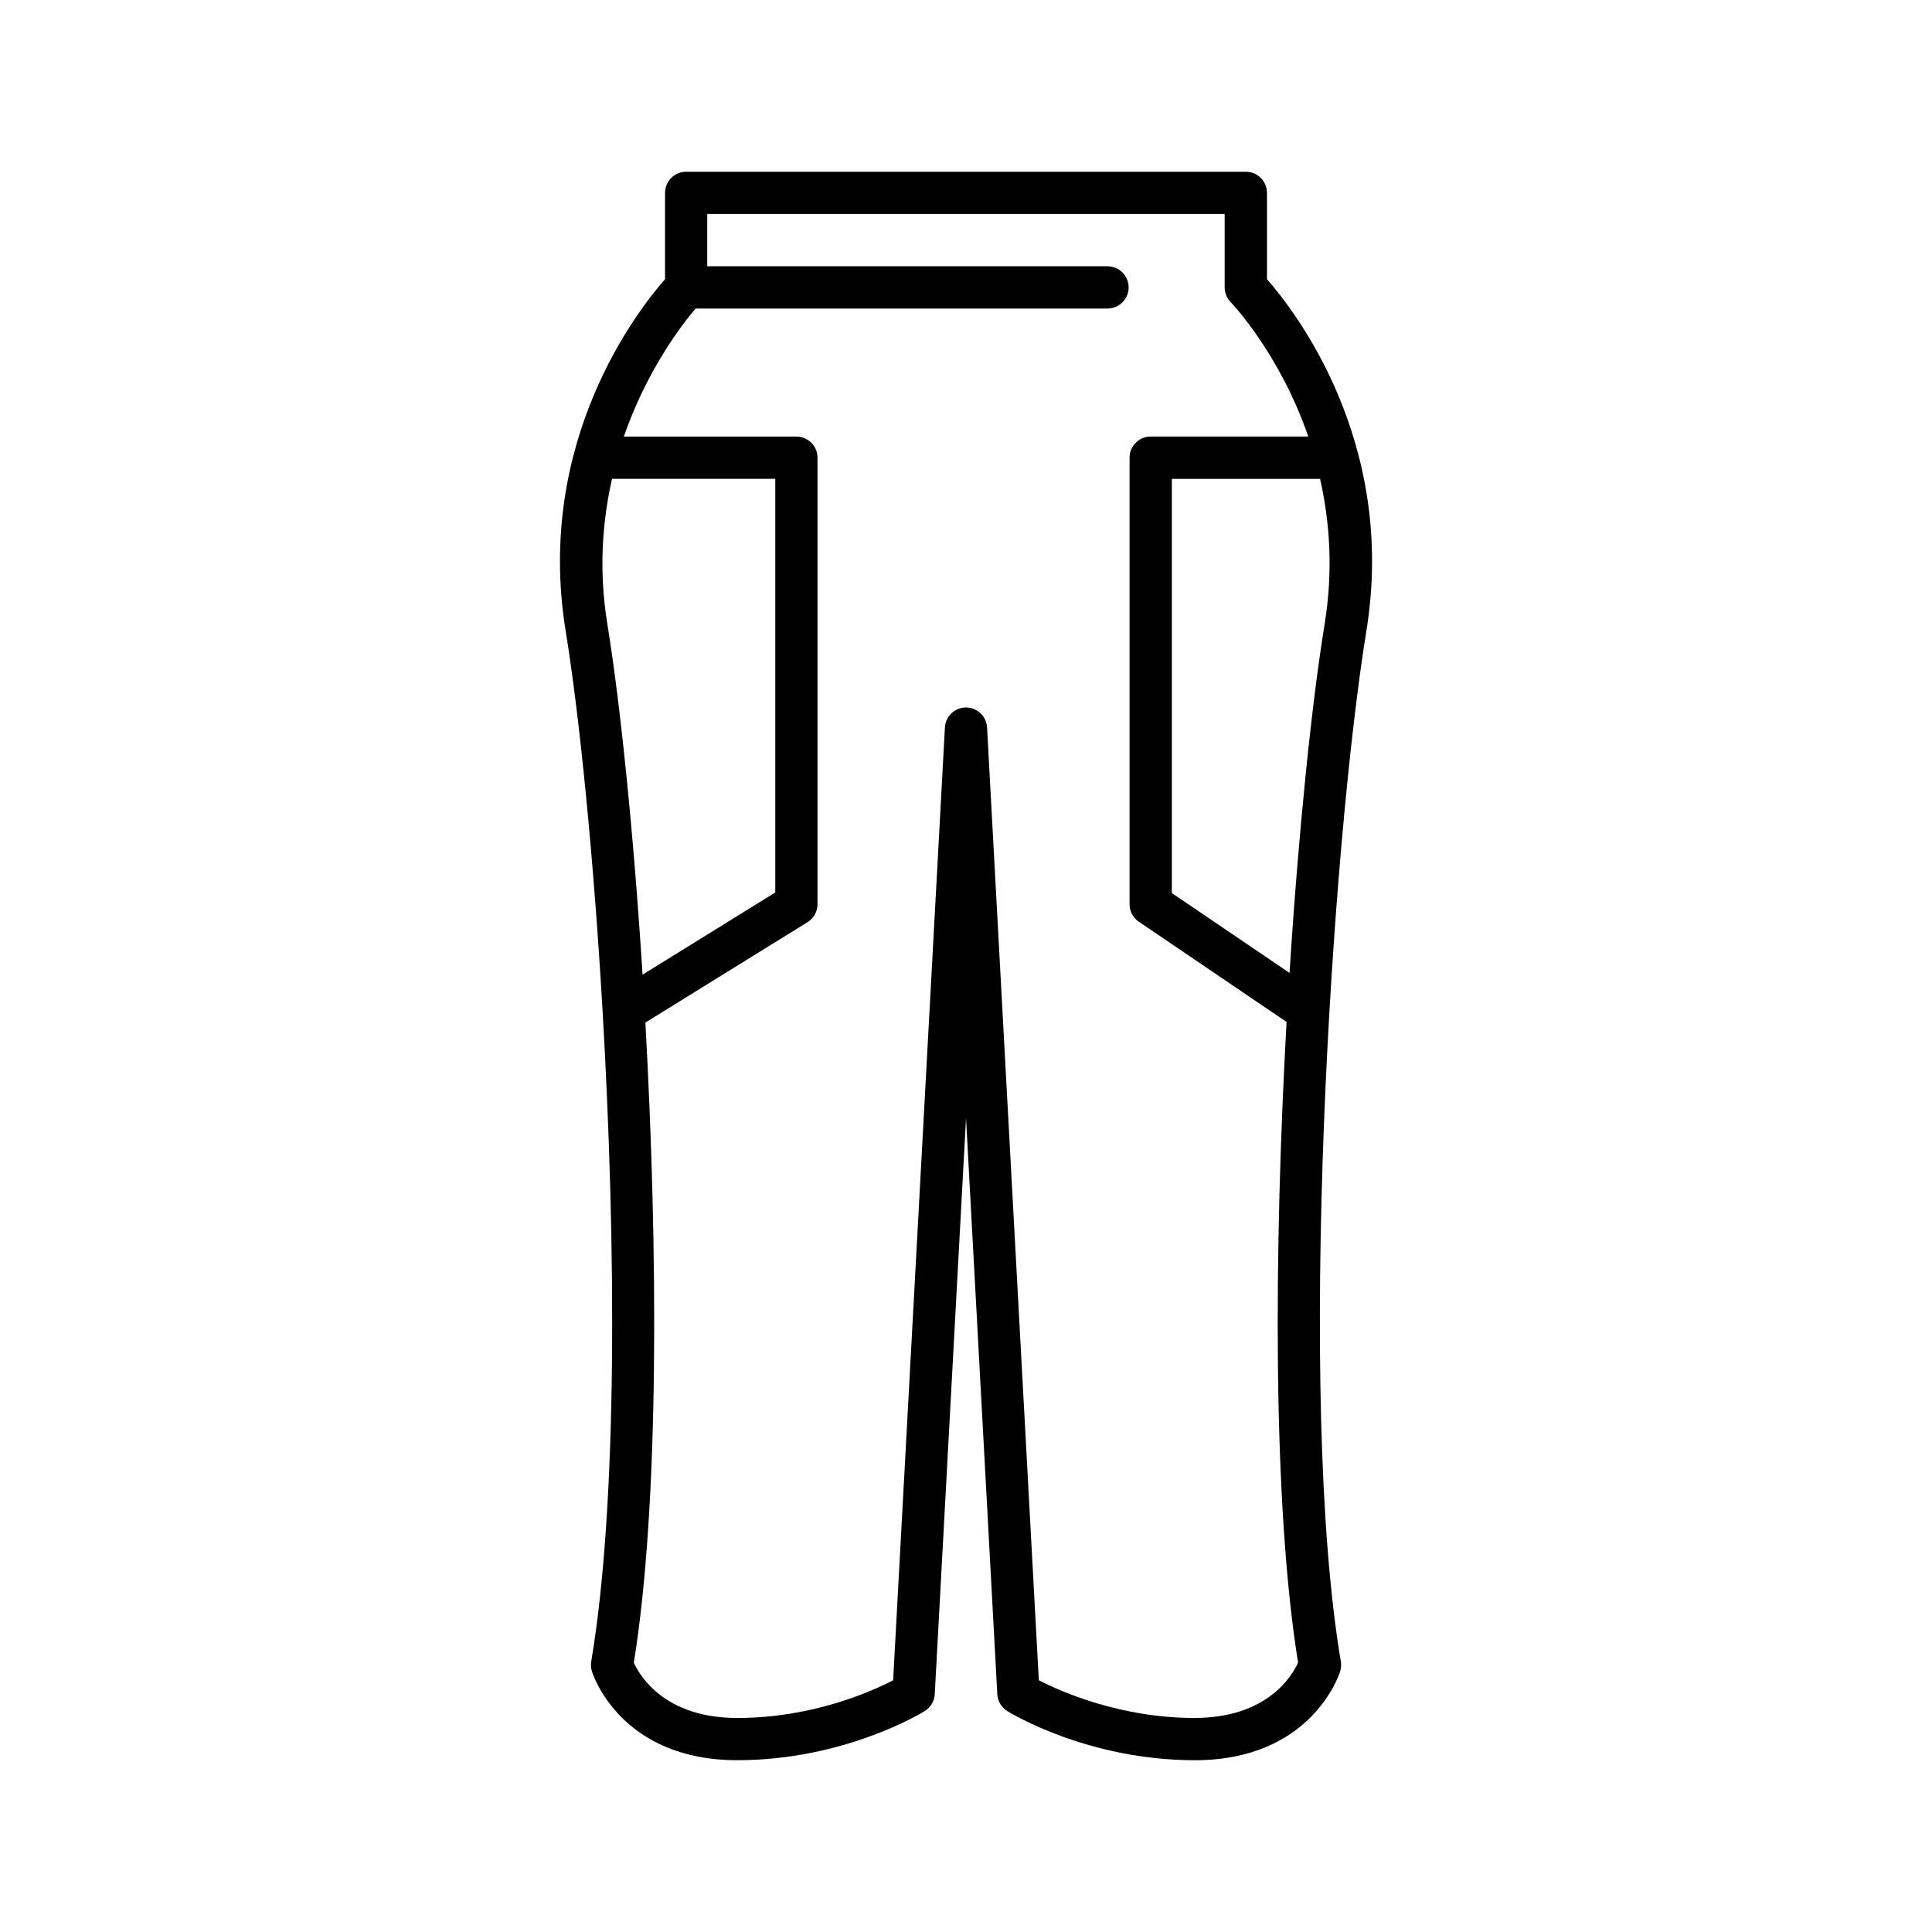
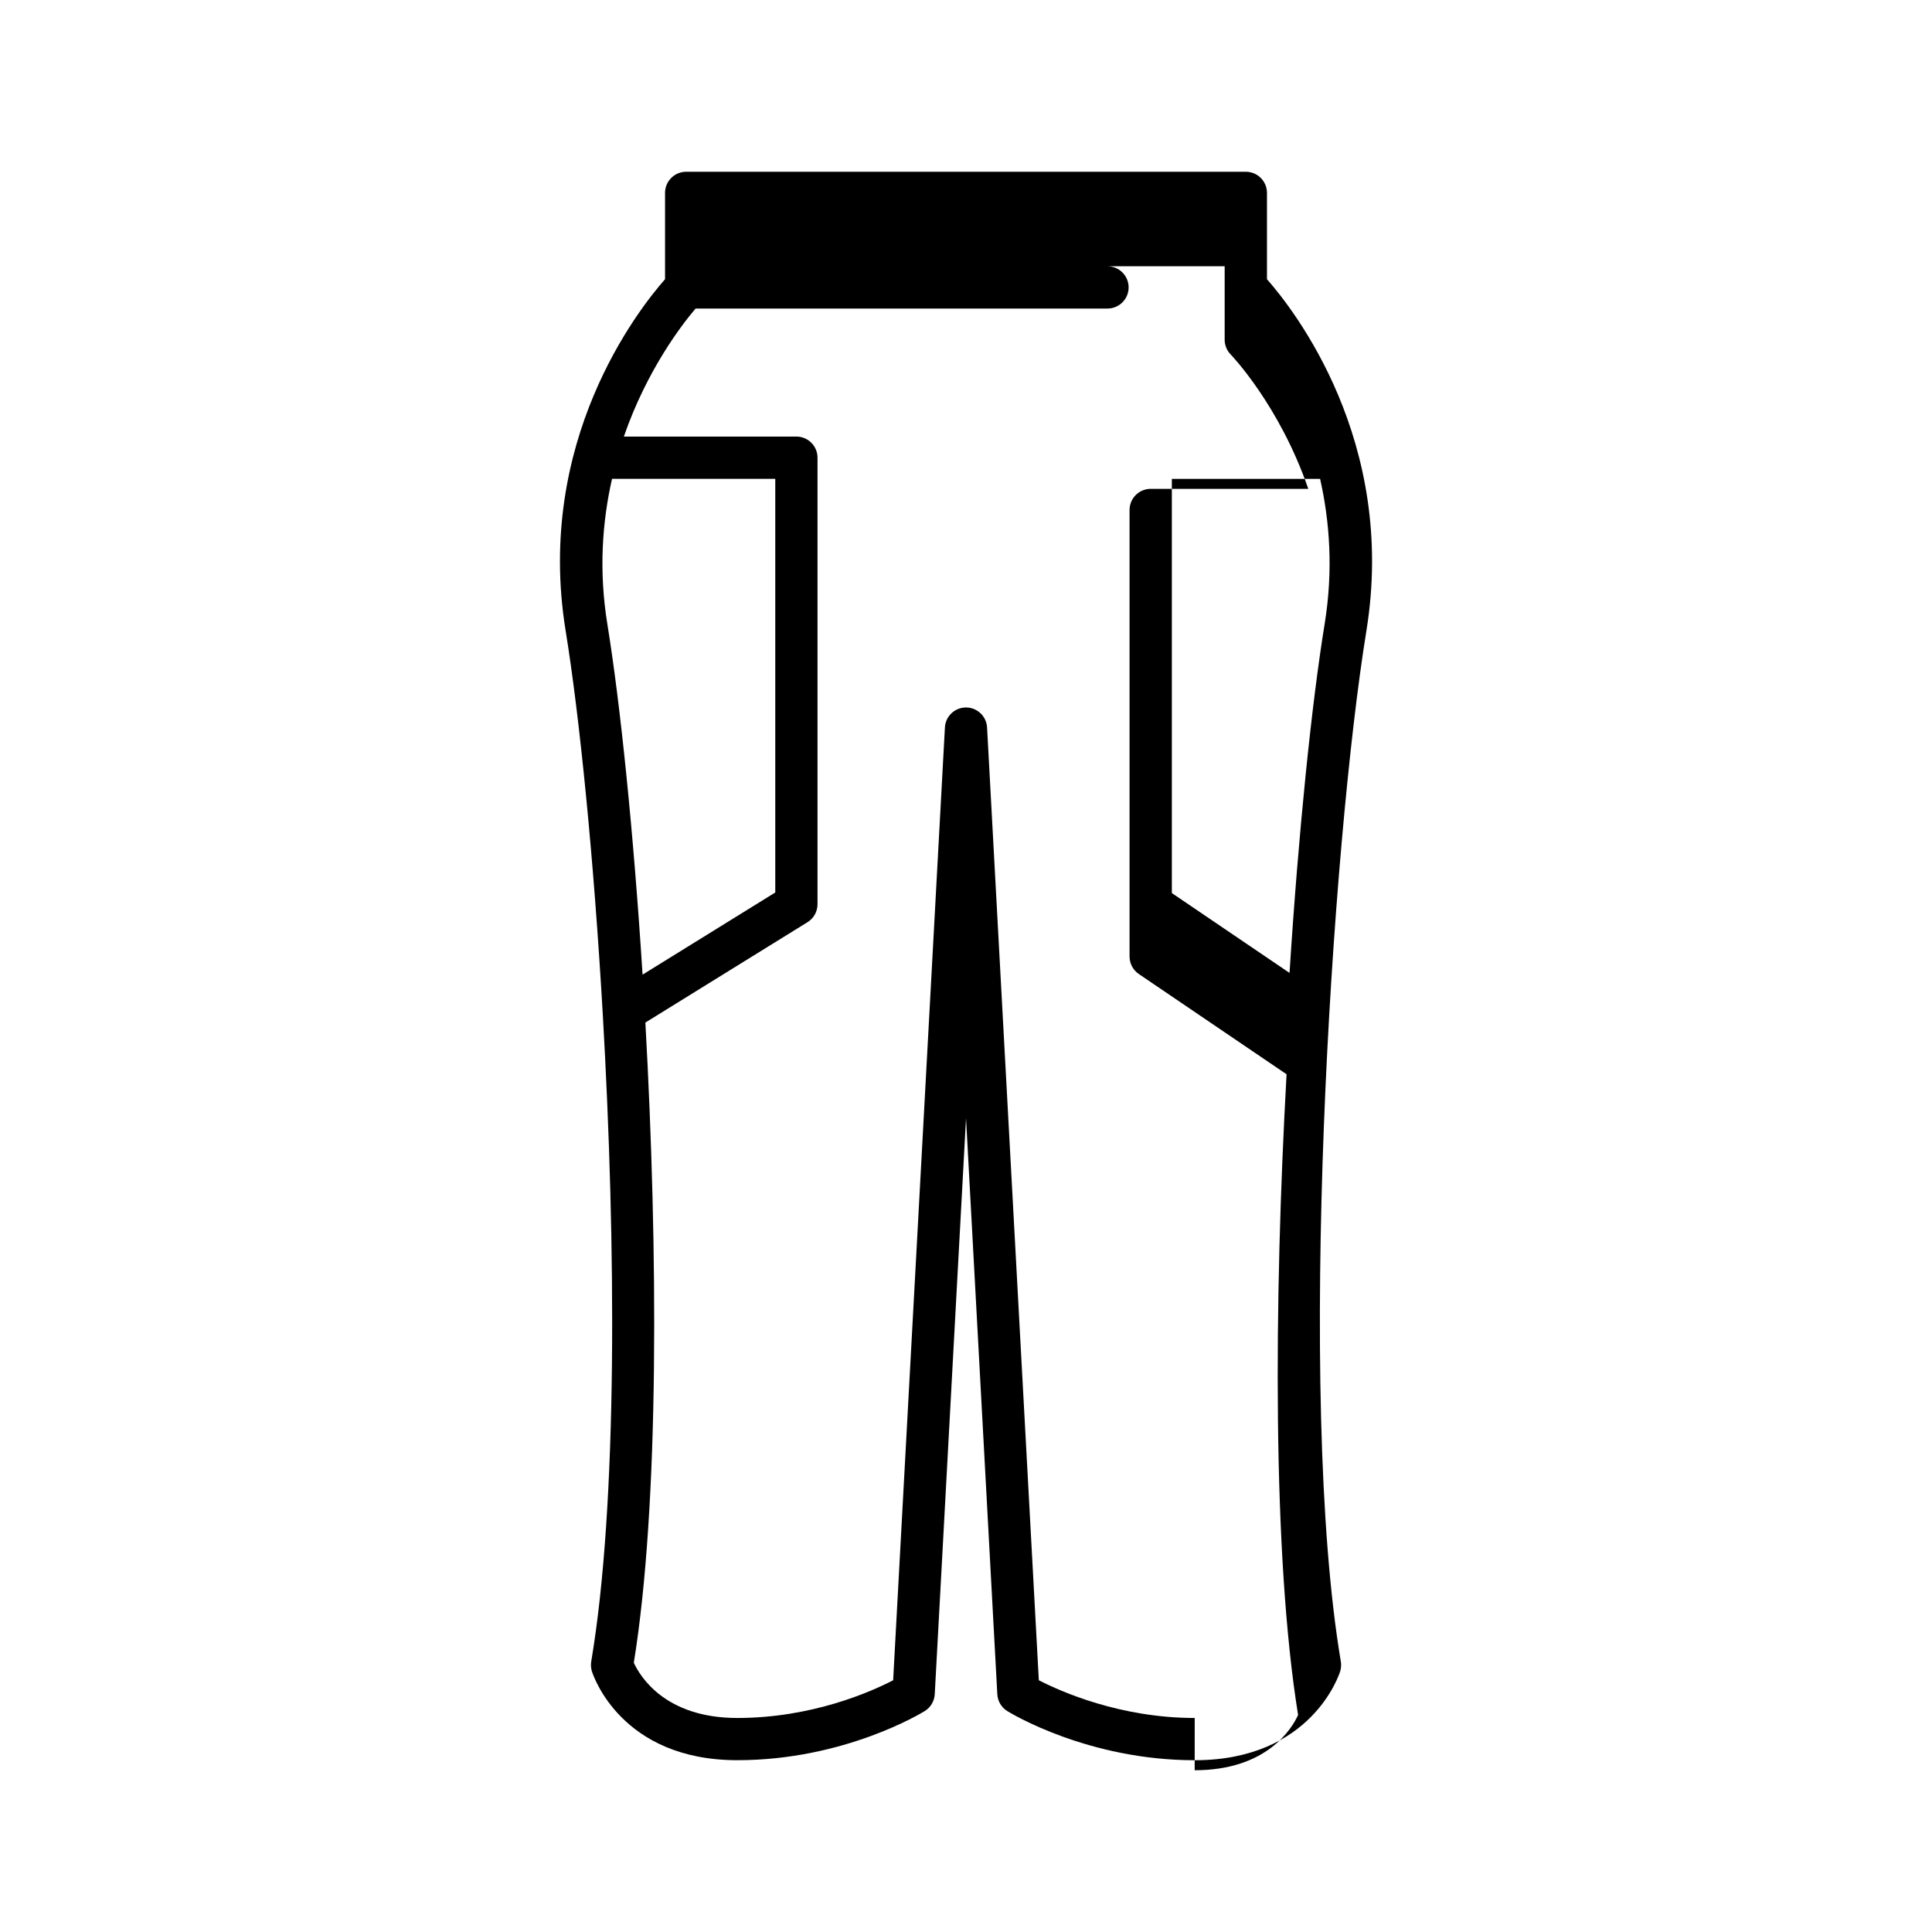
<svg xmlns="http://www.w3.org/2000/svg" fill="#000000" width="800px" height="800px" version="1.1" viewBox="144 144 512 512">
-   <path d="m479.76 218v-22.883c0-3.09-2.504-5.598-5.598-5.598h-148.32c-3.094 0-5.598 2.508-5.598 5.598v22.879c-7.125 8.082-34.5 42.949-26.344 93.156 3.699 22.754 7.461 60.289 9.84 101.59 0.008 0.043 0 0.086 0.008 0.133 3.492 60.695 3.996 129.49-3.066 171.45-0.141 0.867-0.082 1.754 0.176 2.59 0.301 0.961 7.676 23.555 38.535 23.555 28.359 0 48.828-12.5 49.688-13.031 1.551-0.965 2.535-2.625 2.637-4.453l8.289-152.66 8.293 152.67c0.098 1.824 1.082 3.488 2.637 4.453 0.859 0.531 21.324 13.031 49.688 13.031 30.859 0 38.234-22.594 38.535-23.555 0.258-0.84 0.316-1.727 0.176-2.59-11.875-70.555-2.363-216.96 6.777-273.18 8.152-50.207-19.227-85.074-26.348-93.156zm-174.81 91.359c-2.316-14.266-1.312-27.176 1.242-38.461h43.262v109.62l-35.168 21.773c-2.402-37.879-5.894-71.75-9.336-92.934zm155.66 289.92c-19.738 0-35.453-6.984-41.312-9.996l-13.715-252.5c-0.16-2.969-2.613-5.293-5.586-5.293s-5.43 2.324-5.586 5.293l-13.719 252.51c-5.828 3.016-21.457 9.988-41.312 9.988-19.184 0-25.797-11.098-27.414-14.633 6.812-42.145 6.402-109.57 3.066-169.66l42.965-26.598c1.652-1.02 2.652-2.82 2.652-4.758v-118.34c0-3.09-2.504-5.598-5.598-5.598h-45.723c6.106-17.656 15.406-29.695 19.012-33.93h109.16c3.094 0 5.598-2.508 5.598-5.598 0-3.09-2.504-5.598-5.598-5.598h-106.07v-13.863h137.12v19.461c0 1.465 0.574 2.871 1.602 3.918 0.207 0.211 12.918 13.453 20.559 35.605h-41.766c-3.094 0-5.598 2.508-5.598 5.598v118.34c0 1.855 0.918 3.59 2.453 4.633l39.156 26.57c-3.344 60.125-3.758 127.62 3.055 169.8-1.641 3.594-8.27 14.641-27.406 14.641zm34.434-289.92c-3.43 21.098-6.902 54.785-9.305 92.473l-31.188-21.16v-109.77h39.289c2.539 11.27 3.523 24.172 1.203 38.461z" />
+   <path d="m479.76 218v-22.883c0-3.09-2.504-5.598-5.598-5.598h-148.32c-3.094 0-5.598 2.508-5.598 5.598v22.879c-7.125 8.082-34.5 42.949-26.344 93.156 3.699 22.754 7.461 60.289 9.84 101.59 0.008 0.043 0 0.086 0.008 0.133 3.492 60.695 3.996 129.49-3.066 171.45-0.141 0.867-0.082 1.754 0.176 2.59 0.301 0.961 7.676 23.555 38.535 23.555 28.359 0 48.828-12.5 49.688-13.031 1.551-0.965 2.535-2.625 2.637-4.453l8.289-152.66 8.293 152.67c0.098 1.824 1.082 3.488 2.637 4.453 0.859 0.531 21.324 13.031 49.688 13.031 30.859 0 38.234-22.594 38.535-23.555 0.258-0.84 0.316-1.727 0.176-2.59-11.875-70.555-2.363-216.96 6.777-273.18 8.152-50.207-19.227-85.074-26.348-93.156zm-174.81 91.359c-2.316-14.266-1.312-27.176 1.242-38.461h43.262v109.62l-35.168 21.773c-2.402-37.879-5.894-71.75-9.336-92.934zm155.66 289.92c-19.738 0-35.453-6.984-41.312-9.996l-13.715-252.5c-0.16-2.969-2.613-5.293-5.586-5.293s-5.43 2.324-5.586 5.293l-13.719 252.51c-5.828 3.016-21.457 9.988-41.312 9.988-19.184 0-25.797-11.098-27.414-14.633 6.812-42.145 6.402-109.57 3.066-169.66l42.965-26.598c1.652-1.02 2.652-2.82 2.652-4.758v-118.34c0-3.09-2.504-5.598-5.598-5.598h-45.723c6.106-17.656 15.406-29.695 19.012-33.93h109.16c3.094 0 5.598-2.508 5.598-5.598 0-3.09-2.504-5.598-5.598-5.598h-106.07h137.12v19.461c0 1.465 0.574 2.871 1.602 3.918 0.207 0.211 12.918 13.453 20.559 35.605h-41.766c-3.094 0-5.598 2.508-5.598 5.598v118.34c0 1.855 0.918 3.59 2.453 4.633l39.156 26.57c-3.344 60.125-3.758 127.62 3.055 169.8-1.641 3.594-8.27 14.641-27.406 14.641zm34.434-289.92c-3.43 21.098-6.902 54.785-9.305 92.473l-31.188-21.16v-109.77h39.289c2.539 11.27 3.523 24.172 1.203 38.461z" />
</svg>